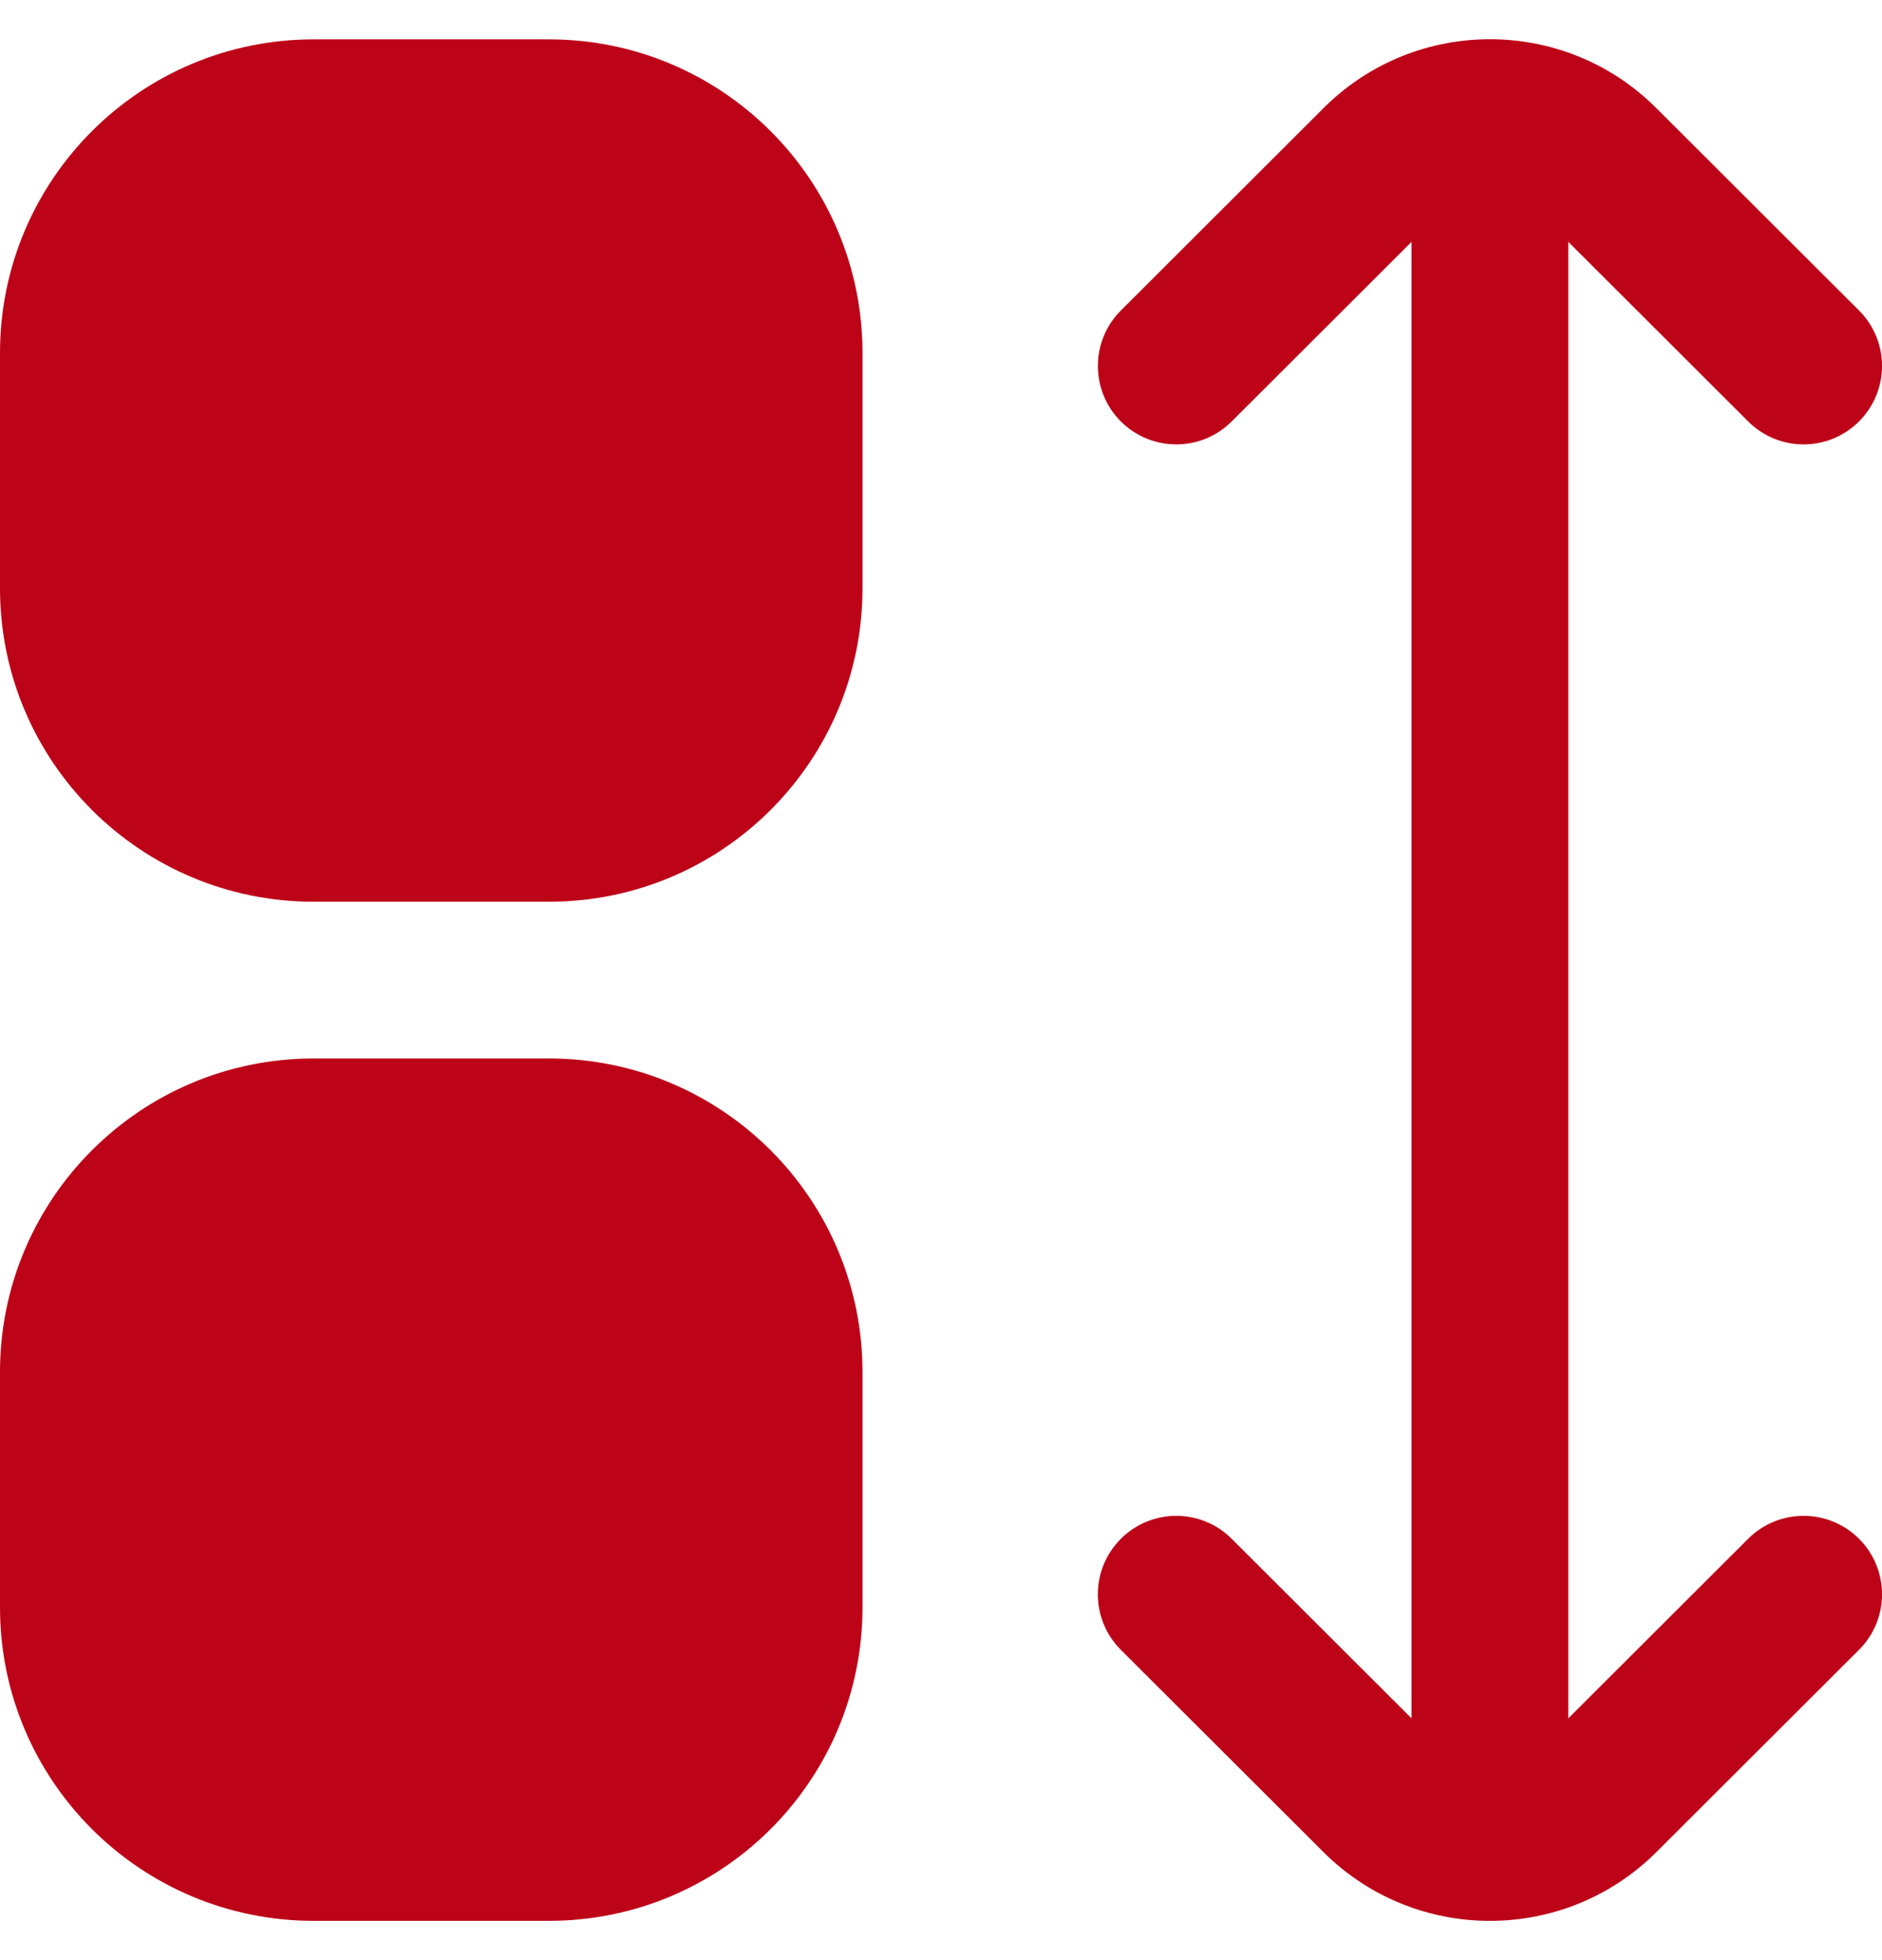
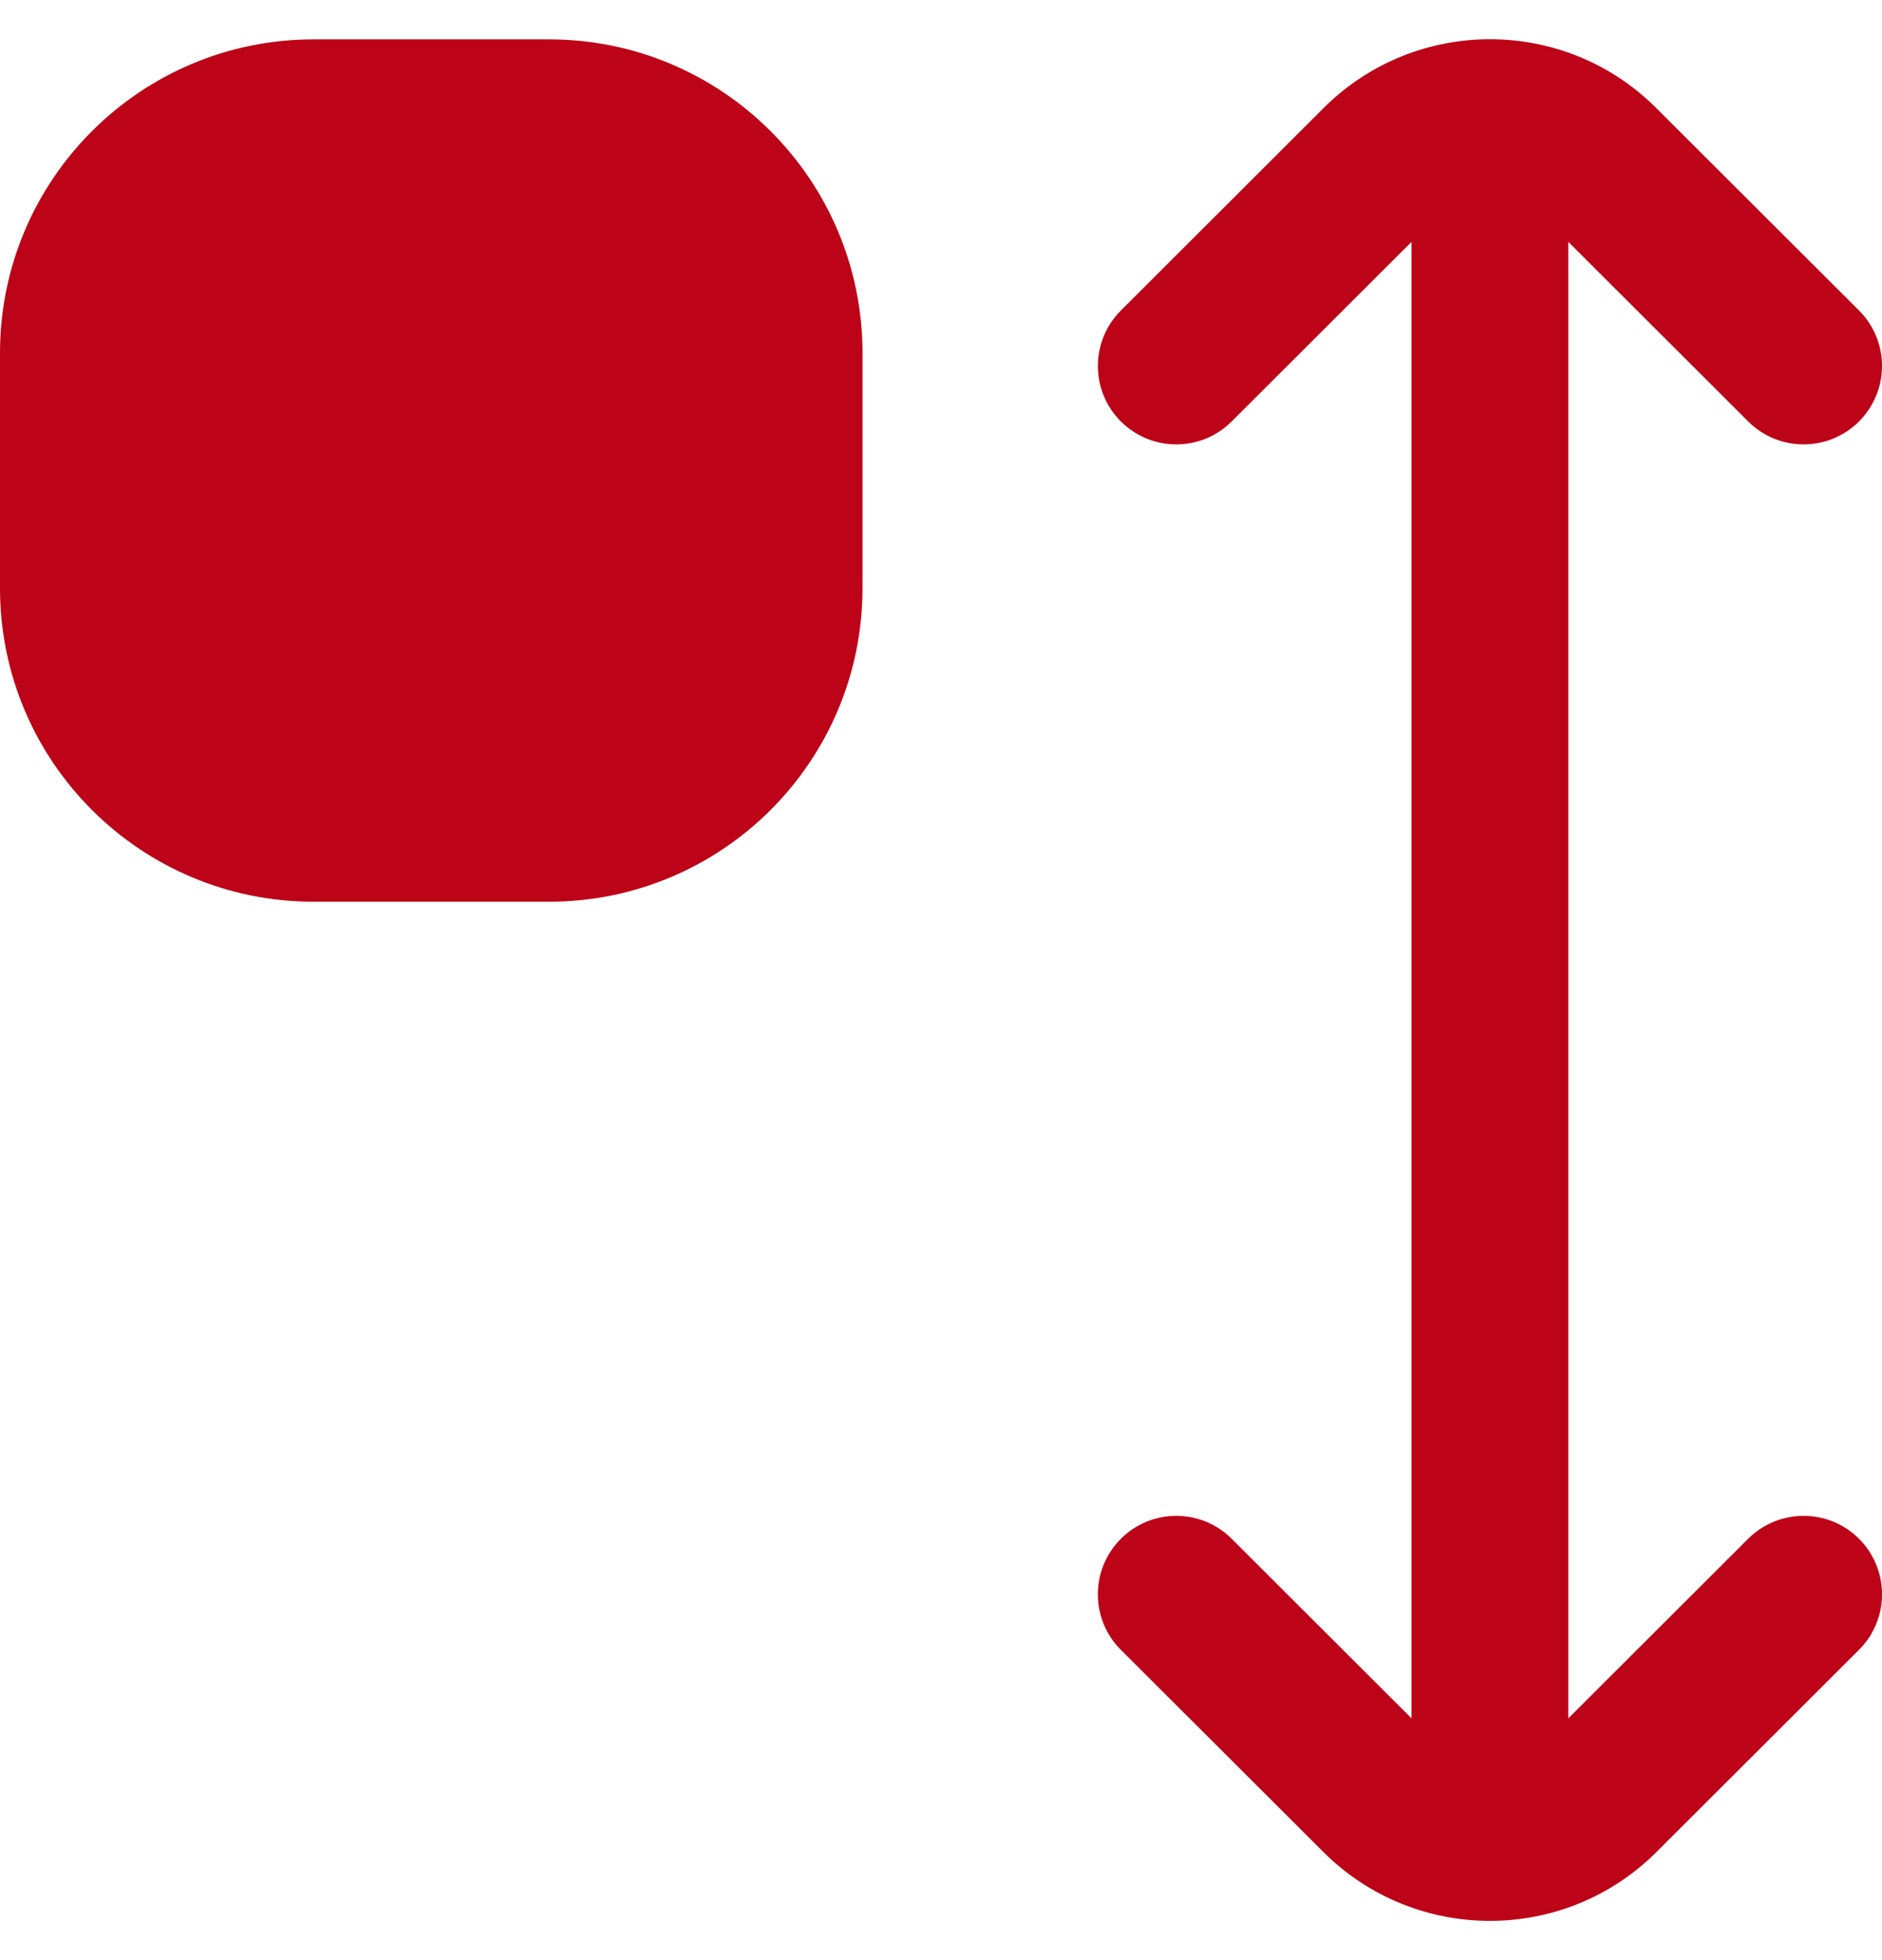
<svg xmlns="http://www.w3.org/2000/svg" width="24" height="25" viewBox="0 0 24 25" fill="none">
  <g clip-path="url(#clip0_2220_3456)">
    <path d="M4 0.502H7C9.209 0.502 10.999 2.293 10.999 4.502V7.502C10.999 9.711 9.209 11.501 7 11.501H4C1.791 11.501 0 9.711 0 7.502V4.502C0 2.293 1.791 0.502 4 0.502Z" fill="#BD0318" />
-     <path d="M4 13.5H7C9.209 13.5 10.999 15.291 10.999 17.5V20.5C10.999 22.709 9.209 24.499 7 24.499H4C1.791 24.499 0 22.709 0 20.5V17.5C0 15.291 1.791 13.5 4 13.5Z" fill="#BD0318" />
    <path d="M22.293 19.626L20 21.916V3.085L22.293 5.375C22.684 5.766 23.317 5.765 23.707 5.375C24.098 4.984 24.098 4.351 23.707 3.96L21.12 1.377C19.949 0.208 18.052 0.208 16.88 1.377L14.294 3.96C13.903 4.351 13.903 4.984 14.293 5.375C14.684 5.765 15.317 5.766 15.707 5.375L18 3.085V21.916L15.707 19.626C15.316 19.236 14.683 19.236 14.293 19.627C13.902 20.018 13.903 20.652 14.293 21.042L16.88 23.625C18.053 24.791 19.948 24.791 21.12 23.625L23.707 21.042C24.098 20.652 24.098 20.018 23.708 19.627C23.317 19.236 22.684 19.236 22.293 19.626Z" fill="#BD0318" />
  </g>
  <defs>
    <clipPath id="clip0_2220_3456">
      <rect width="24" height="24" fill="white" transform="translate(0 0.5)" />
    </clipPath>
  </defs>
</svg>